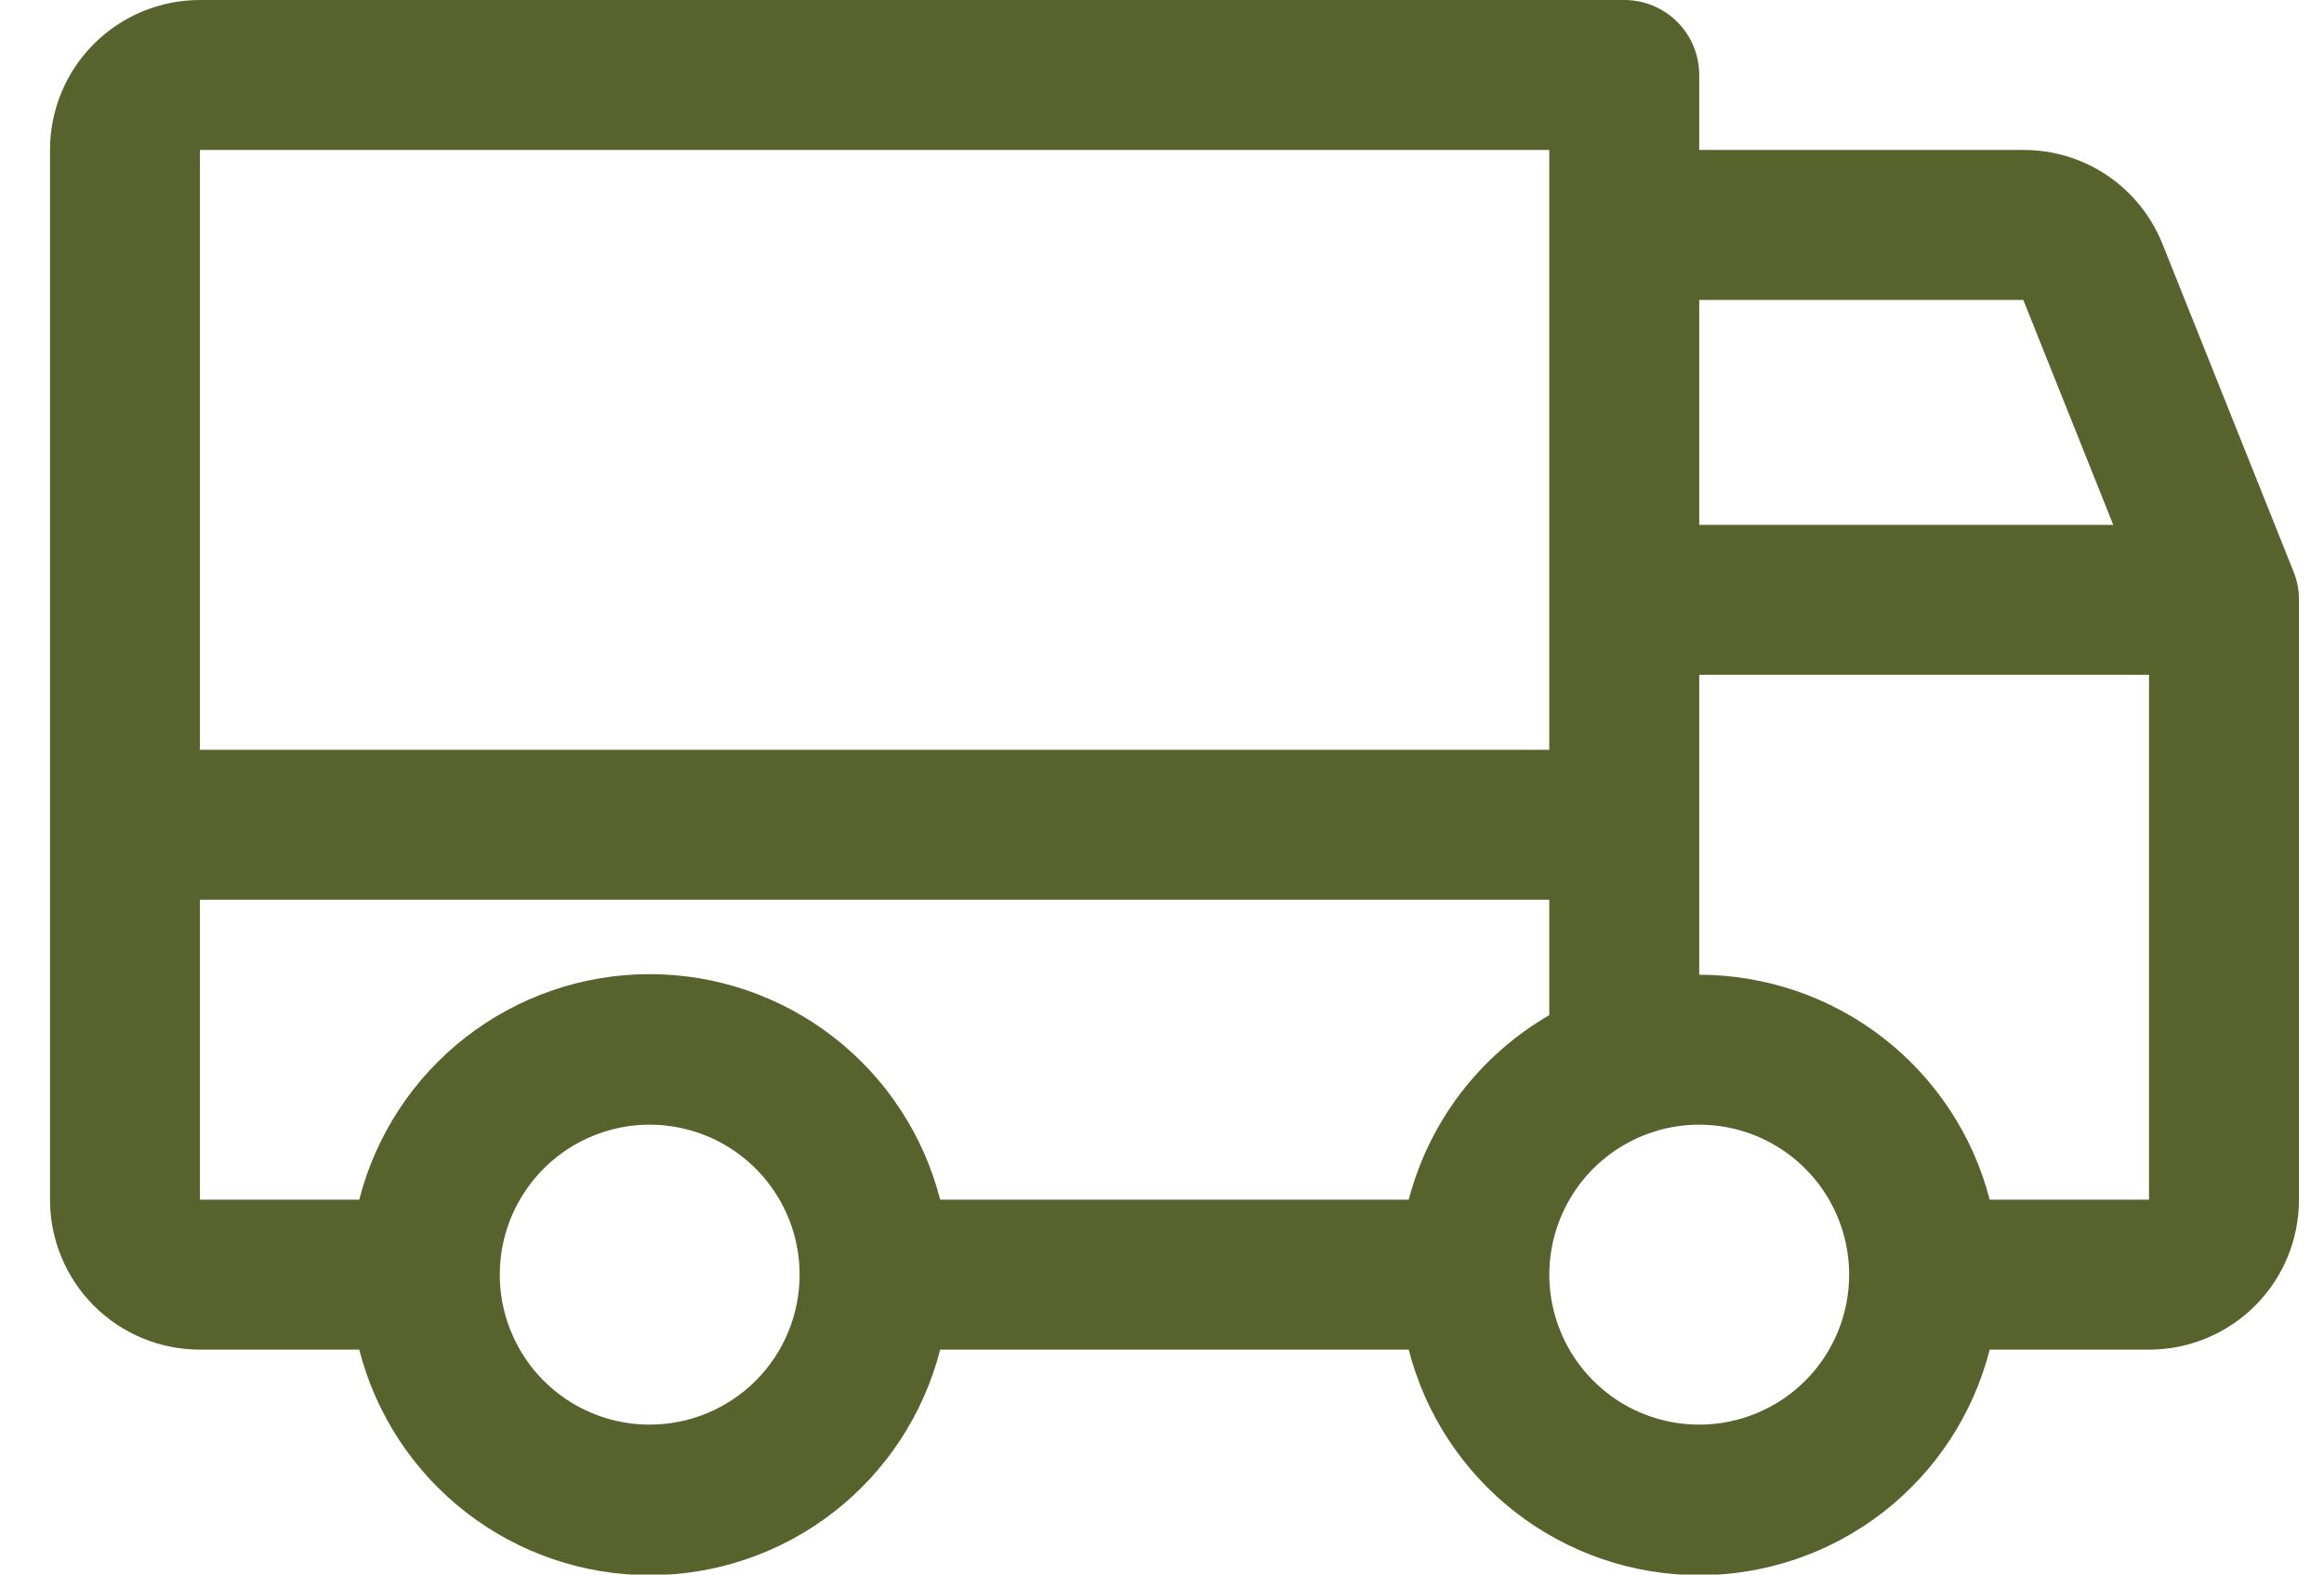
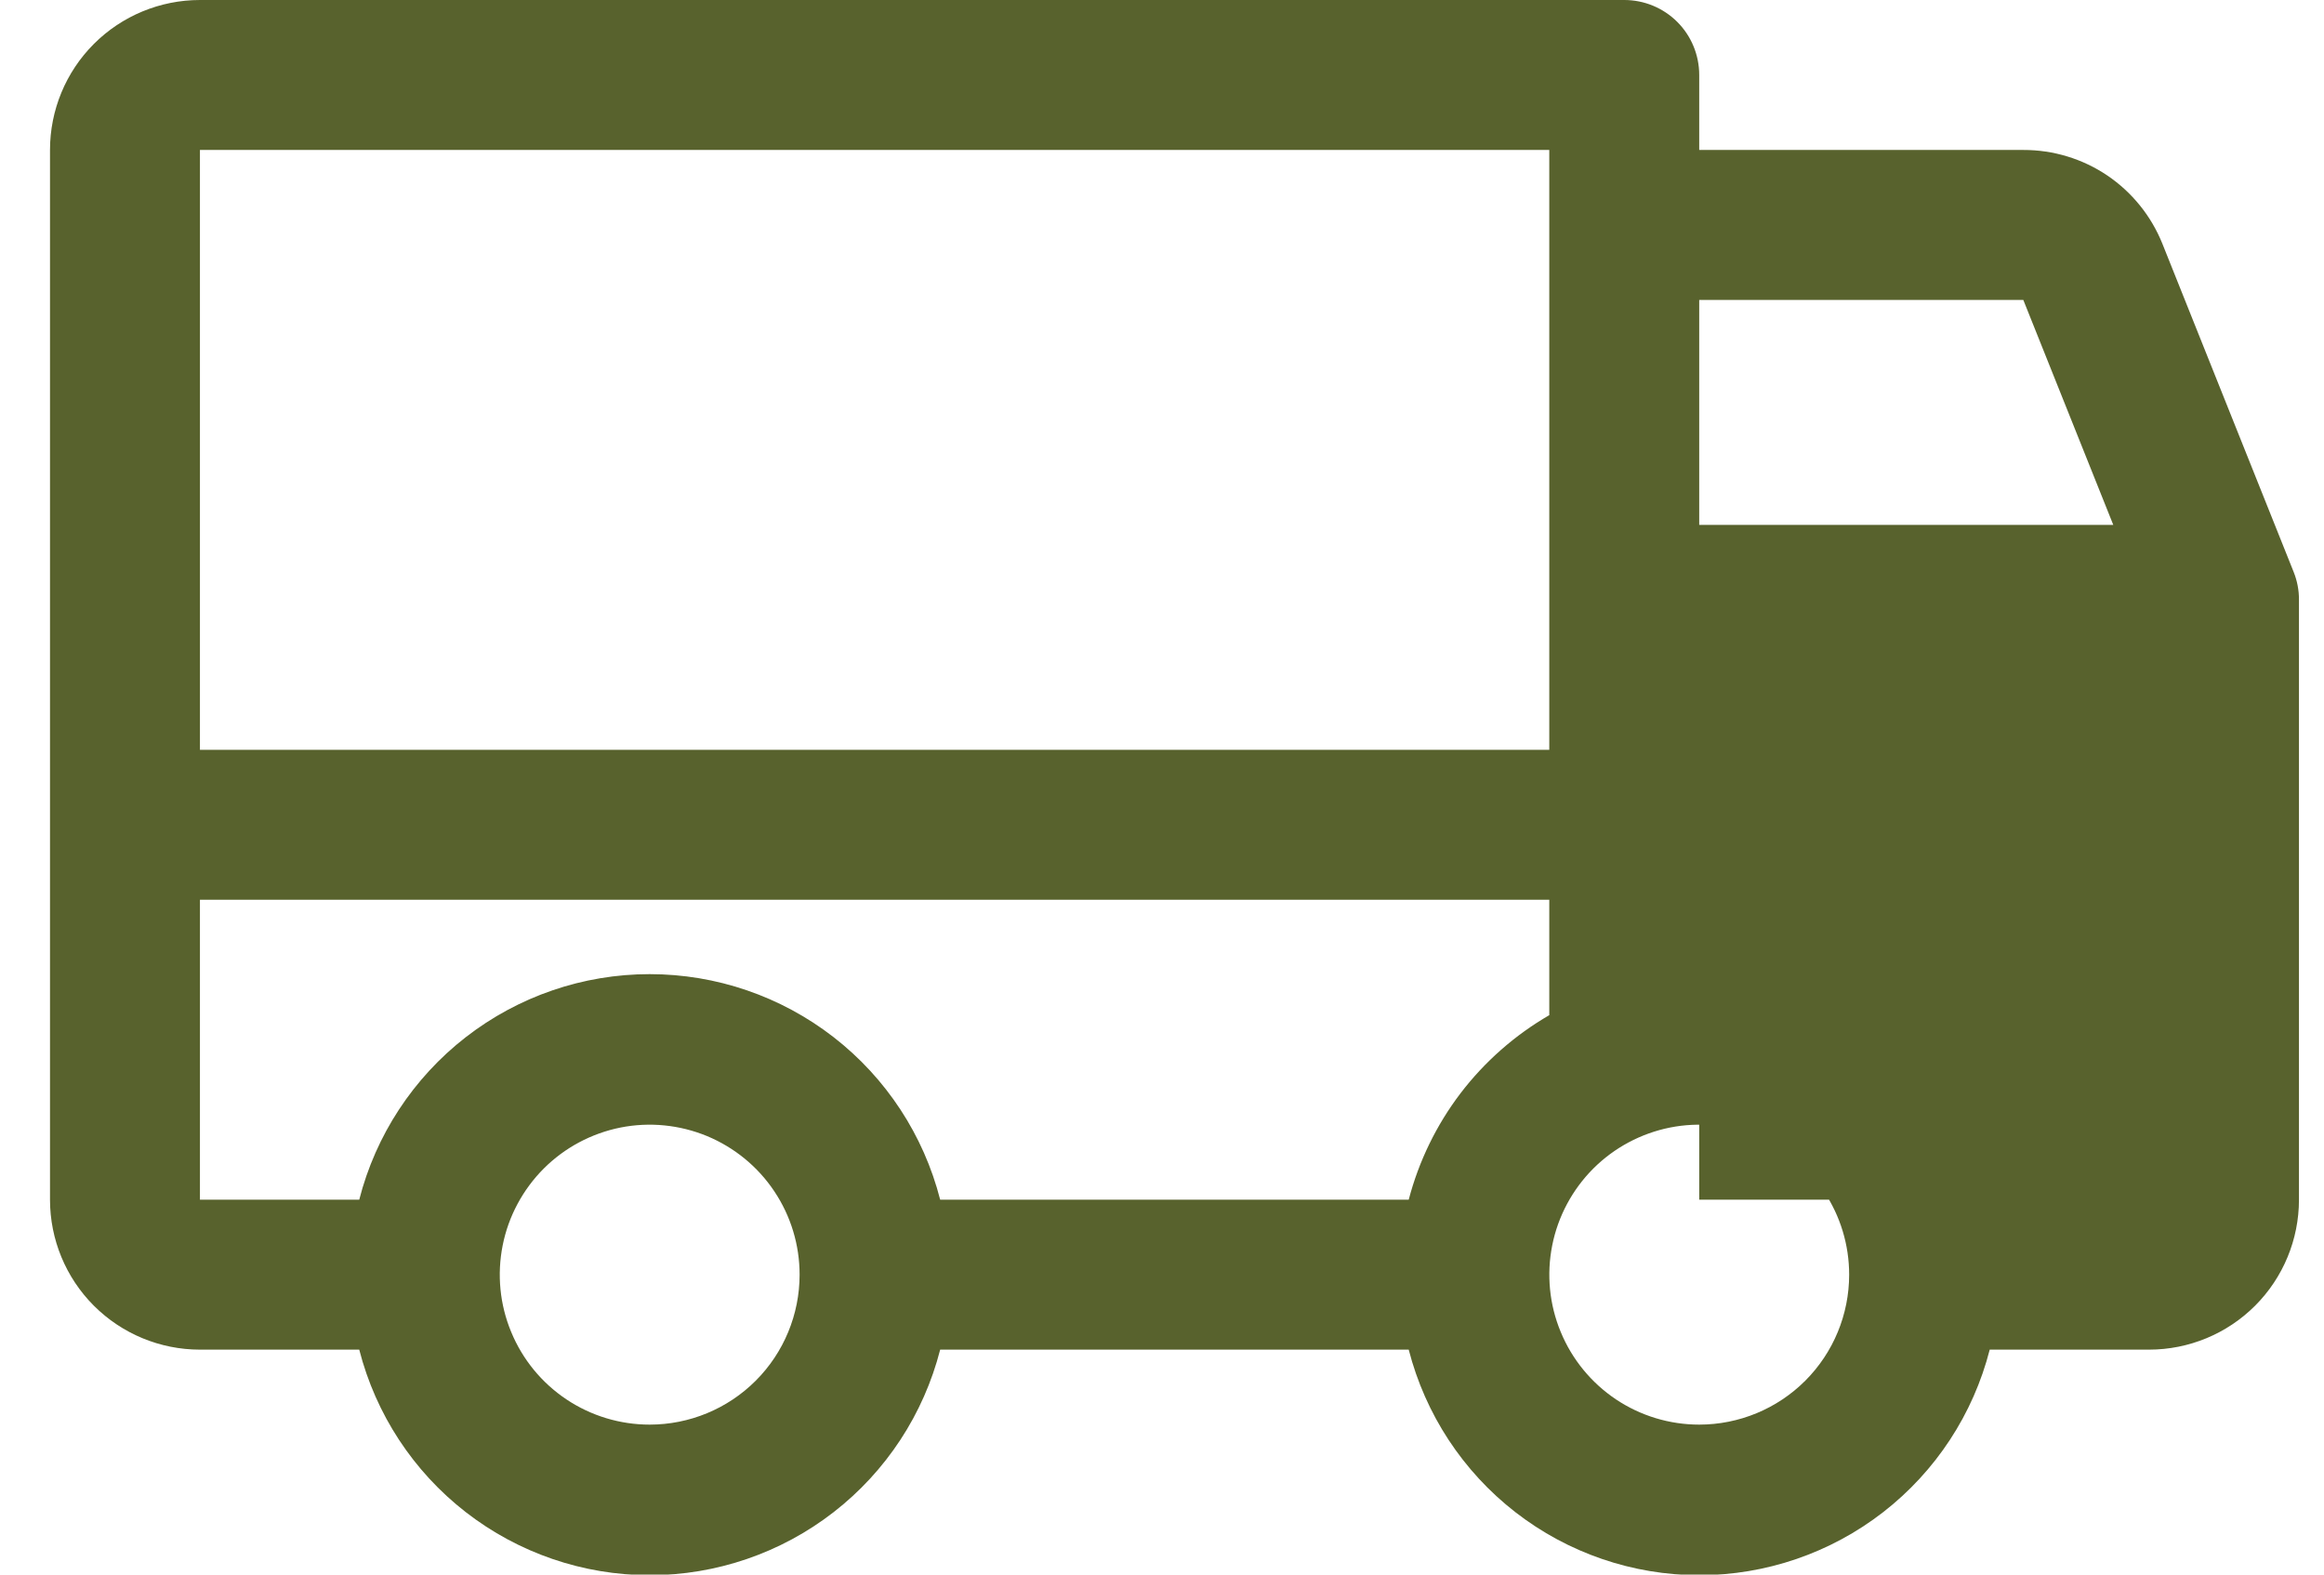
<svg xmlns="http://www.w3.org/2000/svg" width="31" height="21" viewBox="0 0 31 21" fill="none">
-   <path d="M30.594 7.625L28.844 3.25C28.695 2.88 28.439 2.563 28.109 2.34C27.778 2.117 27.388 1.999 26.989 2H22.666V1C22.666 0.735 22.561 0.48 22.374 0.293C22.186 0.105 21.932 0 21.666 0H2.667C2.136 0 1.627 0.211 1.252 0.586C0.877 0.961 0.667 1.47 0.667 2V16C0.667 16.53 0.877 17.039 1.252 17.414C1.627 17.789 2.136 18 2.667 18H4.792C5.012 18.86 5.512 19.623 6.214 20.168C6.915 20.712 7.778 21.008 8.666 21.008C9.555 21.008 10.418 20.712 11.119 20.168C11.821 19.623 12.321 18.86 12.541 18H18.791C19.012 18.86 19.512 19.623 20.214 20.168C20.915 20.712 21.778 21.008 22.666 21.008C23.555 21.008 24.418 20.712 25.119 20.168C25.821 19.623 26.321 18.86 26.541 18H28.666C29.197 18 29.706 17.789 30.081 17.414C30.456 17.039 30.666 16.53 30.666 16V8C30.667 7.871 30.642 7.744 30.594 7.625ZM22.666 4H26.989L28.189 7H22.666V4ZM2.667 2H20.666V10H2.667V2ZM8.666 19C8.271 19 7.884 18.883 7.555 18.663C7.226 18.443 6.97 18.131 6.819 17.765C6.667 17.4 6.628 16.998 6.705 16.61C6.782 16.222 6.973 15.866 7.252 15.586C7.532 15.306 7.888 15.116 8.276 15.038C8.664 14.961 9.066 15.001 9.432 15.152C9.797 15.304 10.11 15.56 10.329 15.889C10.549 16.218 10.666 16.604 10.666 17C10.666 17.53 10.456 18.039 10.081 18.414C9.706 18.789 9.197 19 8.666 19ZM18.791 16H12.541C12.321 15.14 11.821 14.377 11.119 13.832C10.418 13.288 9.555 12.992 8.666 12.992C7.778 12.992 6.915 13.288 6.214 13.832C5.512 14.377 5.012 15.14 4.792 16H2.667V12H20.666V13.539C20.207 13.805 19.804 14.159 19.482 14.581C19.16 15.004 18.926 15.486 18.791 16ZM22.666 19C22.271 19 21.884 18.883 21.555 18.663C21.227 18.443 20.97 18.131 20.819 17.765C20.667 17.4 20.628 16.998 20.705 16.61C20.782 16.222 20.973 15.866 21.252 15.586C21.532 15.306 21.888 15.116 22.276 15.038C22.664 14.961 23.066 15.001 23.432 15.152C23.797 15.304 24.11 15.56 24.329 15.889C24.549 16.218 24.666 16.604 24.666 17C24.666 17.53 24.456 18.039 24.081 18.414C23.706 18.789 23.197 19 22.666 19ZM28.666 16H26.541C26.319 15.142 25.817 14.382 25.116 13.839C24.415 13.296 23.553 13.001 22.666 13V9H28.666V16Z" fill="#58622D" />
+   <path d="M30.594 7.625L28.844 3.25C28.695 2.88 28.439 2.563 28.109 2.34C27.778 2.117 27.388 1.999 26.989 2H22.666V1C22.666 0.735 22.561 0.48 22.374 0.293C22.186 0.105 21.932 0 21.666 0H2.667C2.136 0 1.627 0.211 1.252 0.586C0.877 0.961 0.667 1.47 0.667 2V16C0.667 16.53 0.877 17.039 1.252 17.414C1.627 17.789 2.136 18 2.667 18H4.792C5.012 18.86 5.512 19.623 6.214 20.168C6.915 20.712 7.778 21.008 8.666 21.008C9.555 21.008 10.418 20.712 11.119 20.168C11.821 19.623 12.321 18.86 12.541 18H18.791C19.012 18.86 19.512 19.623 20.214 20.168C20.915 20.712 21.778 21.008 22.666 21.008C23.555 21.008 24.418 20.712 25.119 20.168C25.821 19.623 26.321 18.86 26.541 18H28.666C29.197 18 29.706 17.789 30.081 17.414C30.456 17.039 30.666 16.53 30.666 16V8C30.667 7.871 30.642 7.744 30.594 7.625ZM22.666 4H26.989L28.189 7H22.666V4ZM2.667 2H20.666V10H2.667V2ZM8.666 19C8.271 19 7.884 18.883 7.555 18.663C7.226 18.443 6.97 18.131 6.819 17.765C6.667 17.4 6.628 16.998 6.705 16.61C6.782 16.222 6.973 15.866 7.252 15.586C7.532 15.306 7.888 15.116 8.276 15.038C8.664 14.961 9.066 15.001 9.432 15.152C9.797 15.304 10.11 15.56 10.329 15.889C10.549 16.218 10.666 16.604 10.666 17C10.666 17.53 10.456 18.039 10.081 18.414C9.706 18.789 9.197 19 8.666 19ZM18.791 16H12.541C12.321 15.14 11.821 14.377 11.119 13.832C10.418 13.288 9.555 12.992 8.666 12.992C7.778 12.992 6.915 13.288 6.214 13.832C5.512 14.377 5.012 15.14 4.792 16H2.667V12H20.666V13.539C20.207 13.805 19.804 14.159 19.482 14.581C19.16 15.004 18.926 15.486 18.791 16ZM22.666 19C22.271 19 21.884 18.883 21.555 18.663C21.227 18.443 20.97 18.131 20.819 17.765C20.667 17.4 20.628 16.998 20.705 16.61C20.782 16.222 20.973 15.866 21.252 15.586C21.532 15.306 21.888 15.116 22.276 15.038C22.664 14.961 23.066 15.001 23.432 15.152C23.797 15.304 24.11 15.56 24.329 15.889C24.549 16.218 24.666 16.604 24.666 17C24.666 17.53 24.456 18.039 24.081 18.414C23.706 18.789 23.197 19 22.666 19ZM28.666 16H26.541C26.319 15.142 25.817 14.382 25.116 13.839C24.415 13.296 23.553 13.001 22.666 13V9V16Z" fill="#58622D" />
</svg>